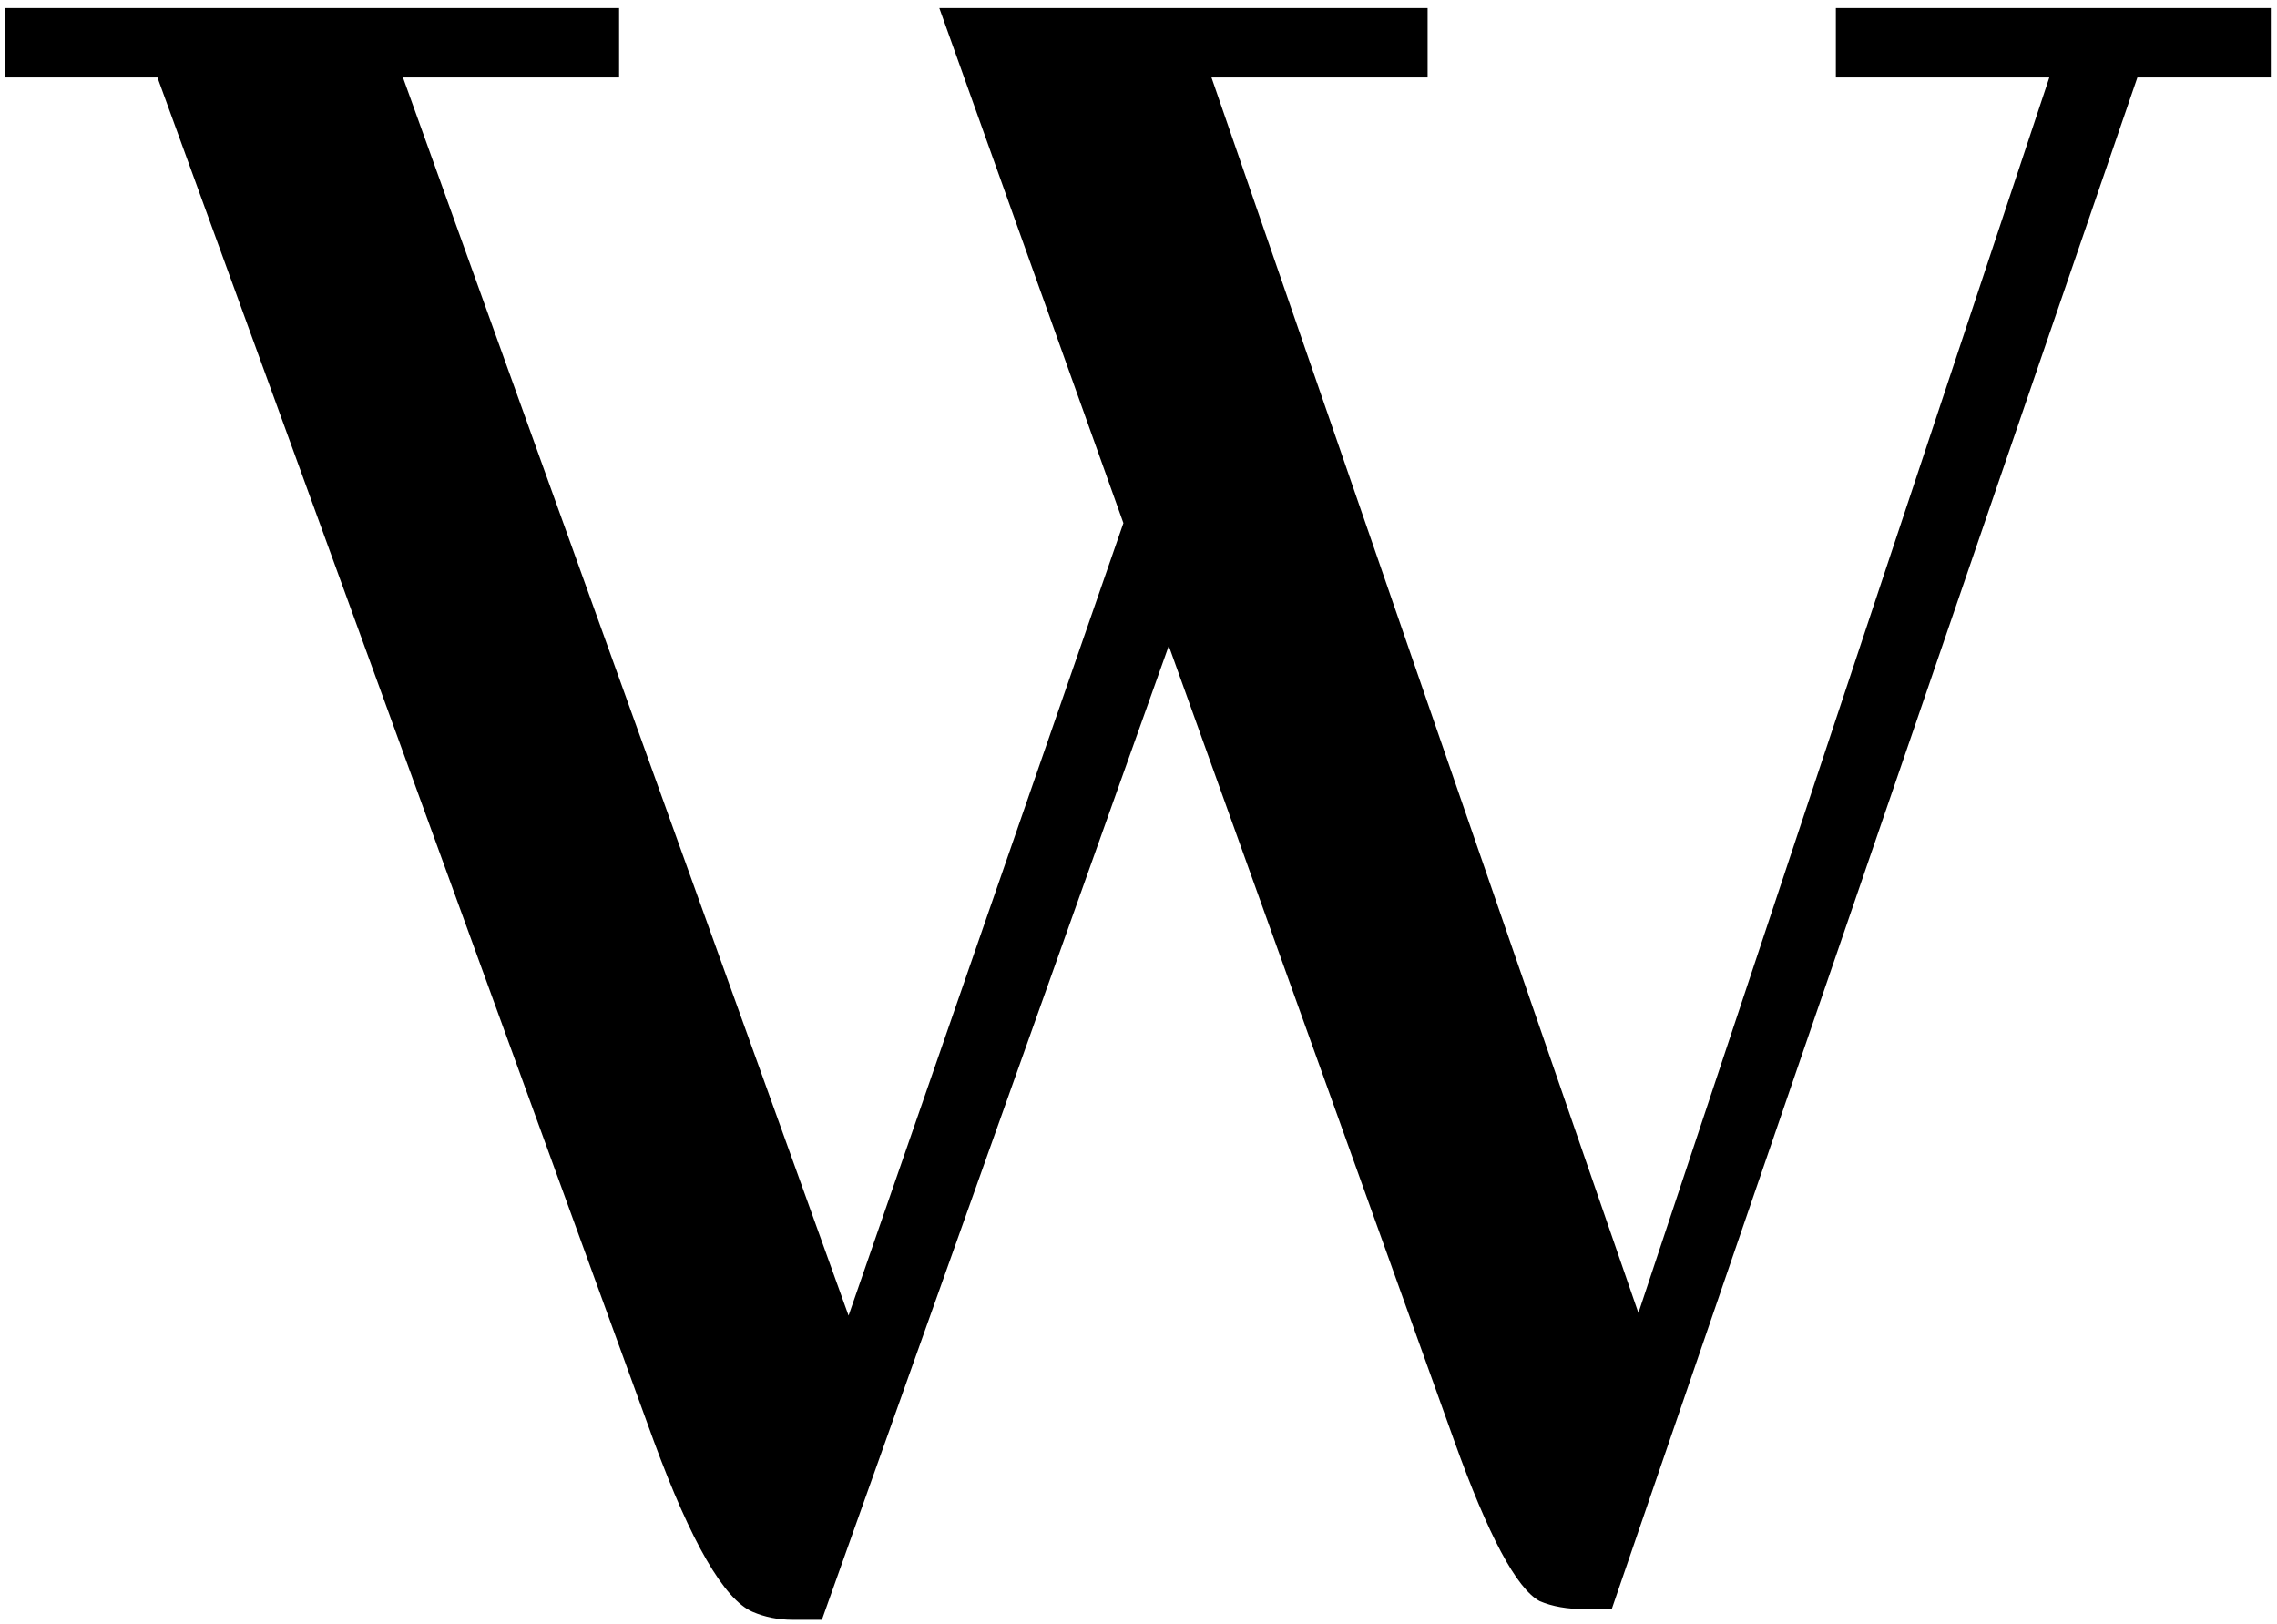
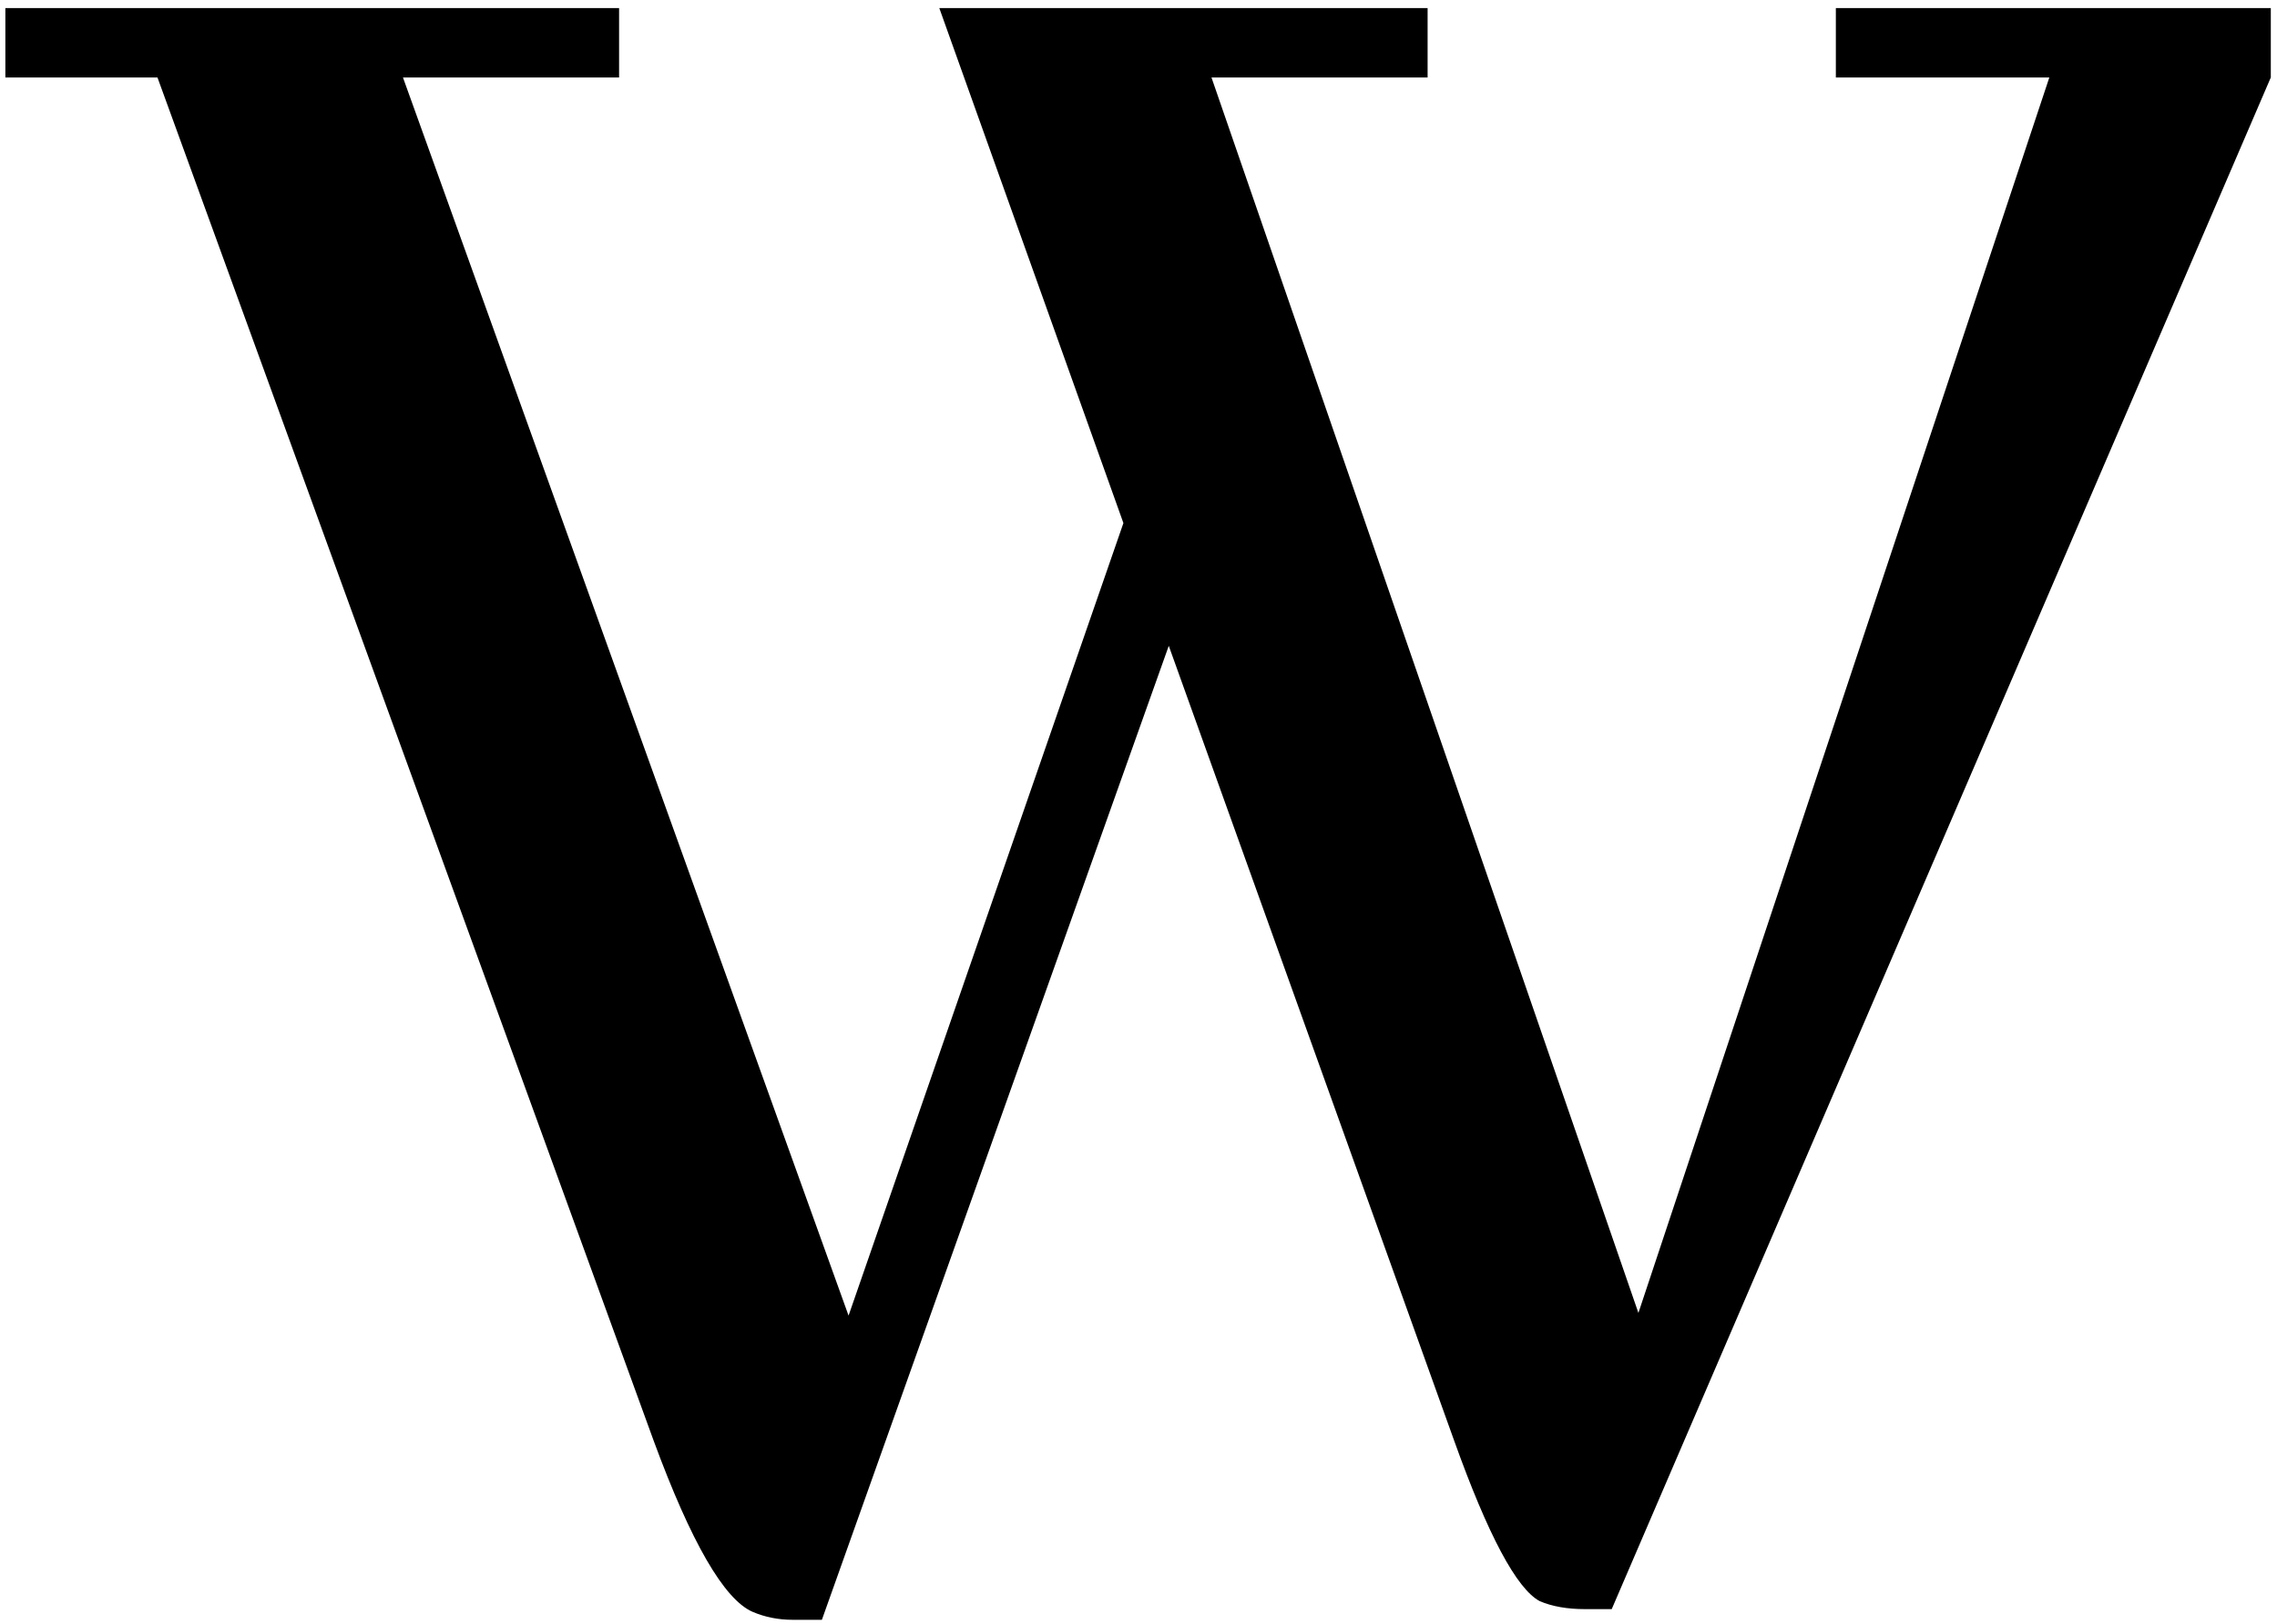
<svg xmlns="http://www.w3.org/2000/svg" width="150" height="107" viewBox="0 0 150 107" fill="none">
-   <path d="M106.174 106H104.416C103.244 106 102.248 105.824 101.428 105.473C99.904 104.652 98.029 101.137 95.803 94.926L76.994 42.543L54.143 106.703H52.209C51.272 106.703 50.393 106.527 49.572 106.176C47.697 105.355 45.529 101.605 43.068 94.926L10.373 5.102H0.354V0.531H40.783V5.102H26.545L55.9 86.664L74.006 34.457L61.877 0.531H94.045V5.102H79.807L107.932 86.488L135.002 5.102H120.939V0.531H149.592V5.102H140.803L106.174 106Z" fill="black" />
+   <path d="M106.174 106H104.416C103.244 106 102.248 105.824 101.428 105.473C99.904 104.652 98.029 101.137 95.803 94.926L76.994 42.543L54.143 106.703H52.209C51.272 106.703 50.393 106.527 49.572 106.176C47.697 105.355 45.529 101.605 43.068 94.926L10.373 5.102H0.354V0.531H40.783V5.102H26.545L55.9 86.664L74.006 34.457L61.877 0.531H94.045V5.102H79.807L107.932 86.488L135.002 5.102H120.939V0.531H149.592V5.102L106.174 106Z" fill="black" />
</svg>